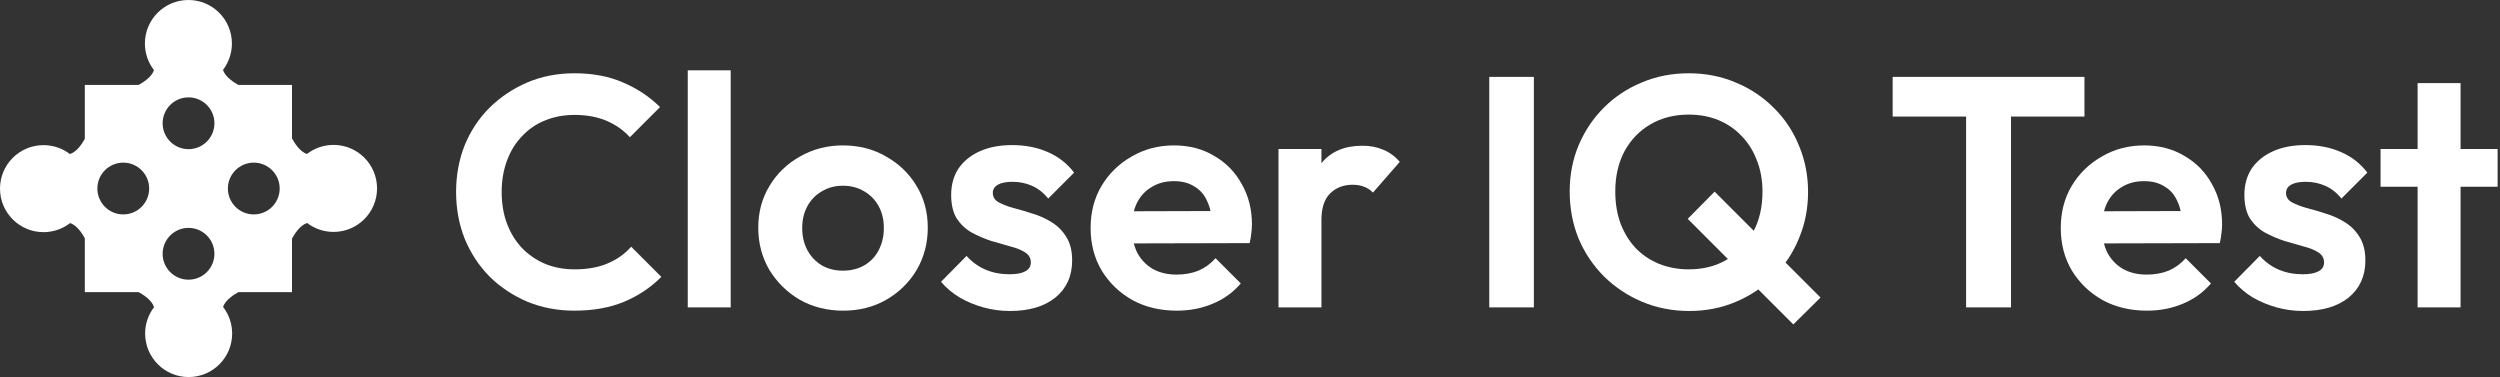
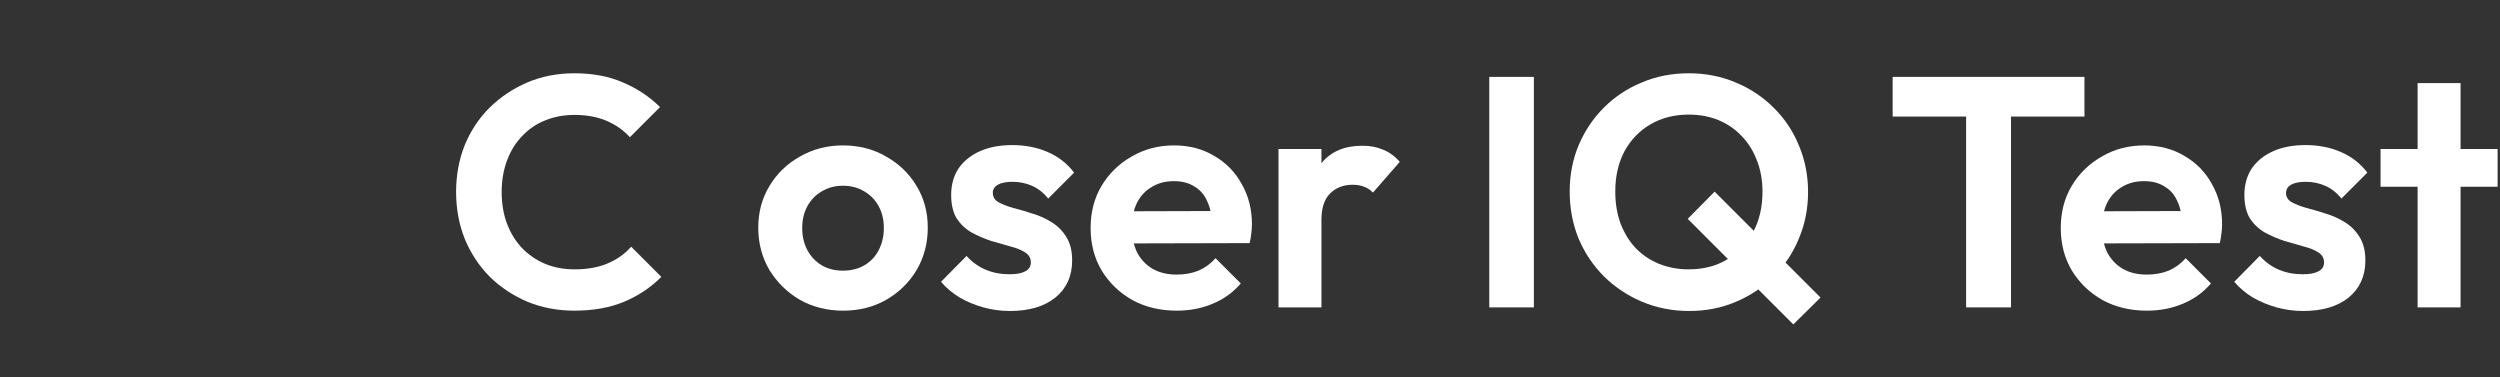
<svg xmlns="http://www.w3.org/2000/svg" width="610" height="92" viewBox="0 0 610 92" fill="none">
  <rect x="0" y="0" width="610" height="92" fill="#333333" stroke="none" />
-   <path fill-rule="evenodd" clip-rule="evenodd" d="M56.586 10.615C56.586 13.03 55.78 15.256 54.423 17.039C54.884 18.764 57.16 20.172 58.175 20.725H71.246V33.771C71.772 34.747 73.175 37.058 74.906 37.562C76.698 36.178 78.945 35.356 81.385 35.356C87.247 35.356 92 40.108 92 45.971C92 51.834 87.247 56.587 81.385 56.587C78.97 56.587 76.744 55.781 74.961 54.423C73.205 54.892 71.777 57.242 71.246 58.229V71.275H58.175C57.17 71.822 54.932 73.206 54.438 74.906C55.821 76.698 56.644 78.945 56.644 81.385C56.644 87.247 51.891 92 46.029 92C40.166 92 35.413 87.247 35.413 81.385C35.413 78.97 36.219 76.744 37.577 74.961C37.116 73.236 34.84 71.828 33.824 71.275H20.696V58.122C20.13 57.094 18.764 54.924 17.095 54.438C15.302 55.822 13.055 56.644 10.615 56.644C4.753 56.644 -1.65719e-06 51.892 0 46.029C0 40.166 4.753 35.413 10.615 35.413C13.03 35.413 15.256 36.219 17.039 37.577C18.734 37.124 20.124 34.917 20.696 33.878V20.725H33.824C34.829 20.178 37.067 18.794 37.561 17.095C36.178 15.302 35.355 13.055 35.355 10.615C35.355 4.753 40.108 0 45.971 0C51.834 0 56.586 4.753 56.586 10.615ZM46 36.396C49.49 36.396 52.319 33.567 52.319 30.077C52.319 26.587 49.49 23.758 46 23.758C42.51 23.758 39.681 26.587 39.681 30.077C39.681 33.567 42.51 36.396 46 36.396ZM46 68.242C49.49 68.242 52.319 65.413 52.319 61.923C52.319 58.433 49.49 55.604 46 55.604C42.51 55.604 39.681 58.433 39.681 61.923C39.681 65.413 42.51 68.242 46 68.242ZM30.077 52.319C26.587 52.319 23.758 49.49 23.758 46C23.758 42.51 26.587 39.681 30.077 39.681C33.567 39.681 36.396 42.51 36.396 46C36.396 49.49 33.567 52.319 30.077 52.319ZM55.604 46C55.604 49.49 58.433 52.319 61.923 52.319C65.413 52.319 68.242 49.49 68.242 46C68.242 42.51 65.413 39.681 61.923 39.681C58.433 39.681 55.604 42.51 55.604 46Z" fill="white" />
  <path d="M589.898 75V20.28H600.378V75H589.898ZM580.858 45.56V36.36H609.418V45.56H580.858Z" fill="white" />
  <path d="M561.951 75.88C559.765 75.88 557.605 75.587 555.471 75C553.391 74.413 551.471 73.613 549.711 72.6C547.951 71.533 546.431 70.253 545.151 68.76L551.391 62.44C552.725 63.933 554.271 65.053 556.031 65.8C557.791 66.547 559.738 66.92 561.871 66.92C563.578 66.92 564.858 66.68 565.711 66.2C566.618 65.72 567.071 65 567.071 64.04C567.071 62.973 566.591 62.147 565.631 61.56C564.725 60.973 563.525 60.493 562.031 60.12C560.538 59.693 558.965 59.24 557.311 58.76C555.711 58.227 554.165 57.56 552.671 56.76C551.178 55.907 549.951 54.76 548.991 53.32C548.085 51.827 547.631 49.907 547.631 47.56C547.631 45.107 548.218 42.973 549.391 41.16C550.618 39.347 552.351 37.933 554.591 36.92C556.831 35.907 559.471 35.4 562.511 35.4C565.711 35.4 568.591 35.96 571.151 37.08C573.765 38.2 575.925 39.88 577.631 42.12L571.311 48.44C570.138 47 568.805 45.96 567.311 45.32C565.871 44.68 564.298 44.36 562.591 44.36C561.045 44.36 559.845 44.6 558.991 45.08C558.191 45.56 557.791 46.227 557.791 47.08C557.791 48.04 558.245 48.787 559.151 49.32C560.111 49.853 561.338 50.333 562.831 50.76C564.325 51.133 565.871 51.587 567.471 52.12C569.125 52.6 570.671 53.293 572.111 54.2C573.605 55.107 574.805 56.307 575.711 57.8C576.671 59.293 577.151 61.213 577.151 63.56C577.151 67.347 575.791 70.36 573.071 72.6C570.351 74.787 566.645 75.88 561.951 75.88Z" fill="white" />
  <path d="M523.87 75.8C519.817 75.8 516.217 74.947 513.07 73.24C509.923 71.48 507.417 69.08 505.55 66.04C503.737 63 502.83 59.533 502.83 55.64C502.83 51.8 503.71 48.387 505.47 45.4C507.283 42.36 509.737 39.96 512.83 38.2C515.923 36.387 519.363 35.48 523.15 35.48C526.883 35.48 530.163 36.333 532.99 38.04C535.87 39.693 538.11 41.987 539.71 44.92C541.363 47.8 542.19 51.08 542.19 54.76C542.19 55.453 542.137 56.173 542.03 56.92C541.977 57.613 541.843 58.413 541.63 59.32L509.15 59.4V51.56L536.75 51.48L532.51 54.76C532.403 52.467 531.977 50.547 531.23 49C530.537 47.453 529.497 46.28 528.11 45.48C526.777 44.627 525.123 44.2 523.15 44.2C521.07 44.2 519.257 44.68 517.71 45.64C516.163 46.547 514.963 47.853 514.11 49.56C513.31 51.213 512.91 53.187 512.91 55.48C512.91 57.827 513.337 59.88 514.19 61.64C515.097 63.347 516.377 64.68 518.03 65.64C519.683 66.547 521.603 67 523.79 67C525.763 67 527.55 66.68 529.15 66.04C530.75 65.347 532.137 64.333 533.31 63L539.47 69.16C537.603 71.347 535.31 73 532.59 74.12C529.923 75.24 527.017 75.8 523.87 75.8Z" fill="white" />
  <path d="M479.727 75V19.96H490.687V75H479.727ZM461.807 28.44V18.76H508.607V28.44H461.807Z" fill="white" />
  <path d="M412.207 75.88C408.1 75.88 404.26 75.133 400.687 73.64C397.167 72.147 394.073 70.093 391.407 67.48C388.74 64.813 386.66 61.72 385.167 58.2C383.727 54.627 383.007 50.813 383.007 46.76C383.007 42.707 383.727 38.947 385.167 35.48C386.66 31.96 388.714 28.893 391.327 26.28C393.994 23.613 397.087 21.56 400.607 20.12C404.127 18.627 407.94 17.88 412.047 17.88C416.154 17.88 419.967 18.627 423.487 20.12C427.007 21.56 430.1 23.613 432.767 26.28C435.434 28.893 437.487 31.96 438.927 35.48C440.42 39 441.167 42.786 441.167 46.84C441.167 50.893 440.42 54.68 438.927 58.2C437.487 61.72 435.434 64.813 432.767 67.48C430.154 70.093 427.087 72.147 423.567 73.64C420.047 75.133 416.26 75.88 412.207 75.88ZM437.567 79.16L411.807 53.4L418.367 46.76L444.207 72.6L437.567 79.16ZM412.047 65.72C415.62 65.72 418.74 64.92 421.407 63.32C424.127 61.72 426.234 59.507 427.727 56.68C429.274 53.853 430.047 50.547 430.047 46.76C430.047 43.986 429.594 41.453 428.687 39.16C427.834 36.867 426.607 34.893 425.007 33.24C423.407 31.533 421.514 30.227 419.327 29.32C417.14 28.413 414.714 27.96 412.047 27.96C408.527 27.96 405.407 28.76 402.687 30.36C400.02 31.907 397.914 34.093 396.367 36.92C394.874 39.747 394.127 43.027 394.127 46.76C394.127 49.587 394.553 52.173 395.407 54.52C396.313 56.867 397.54 58.867 399.087 60.52C400.687 62.173 402.58 63.453 404.767 64.36C407.007 65.267 409.434 65.72 412.047 65.72Z" fill="white" />
  <path d="M363.385 75V18.76H374.265V75H363.385Z" fill="white" />
  <path d="M311.952 75V36.36H322.432V75H311.952ZM322.432 53.64L318.352 50.92C318.832 46.173 320.219 42.44 322.512 39.72C324.805 36.947 328.112 35.56 332.432 35.56C334.299 35.56 335.979 35.88 337.472 36.52C338.966 37.107 340.325 38.093 341.552 39.48L334.992 47C334.405 46.36 333.685 45.88 332.832 45.56C332.032 45.24 331.099 45.08 330.032 45.08C327.792 45.08 325.952 45.8 324.512 47.24C323.125 48.627 322.432 50.76 322.432 53.64Z" fill="white" />
  <path d="M287.151 75.8C283.098 75.8 279.498 74.947 276.351 73.24C273.205 71.48 270.698 69.08 268.831 66.04C267.018 63 266.111 59.533 266.111 55.64C266.111 51.8 266.991 48.387 268.751 45.4C270.565 42.36 273.018 39.96 276.111 38.2C279.205 36.387 282.645 35.48 286.431 35.48C290.165 35.48 293.445 36.333 296.271 38.04C299.151 39.693 301.391 41.987 302.991 44.92C304.645 47.8 305.471 51.08 305.471 54.76C305.471 55.453 305.418 56.173 305.311 56.92C305.258 57.613 305.125 58.413 304.911 59.32L272.431 59.4V51.56L300.031 51.48L295.791 54.76C295.685 52.467 295.258 50.547 294.511 49C293.818 47.453 292.778 46.28 291.391 45.48C290.058 44.627 288.405 44.2 286.431 44.2C284.351 44.2 282.538 44.68 280.991 45.64C279.445 46.547 278.245 47.853 277.391 49.56C276.591 51.213 276.191 53.187 276.191 55.48C276.191 57.827 276.618 59.88 277.471 61.64C278.378 63.347 279.658 64.68 281.311 65.64C282.965 66.547 284.885 67 287.071 67C289.045 67 290.831 66.68 292.431 66.04C294.031 65.347 295.418 64.333 296.591 63L302.751 69.16C300.885 71.347 298.591 73 295.871 74.12C293.205 75.24 290.298 75.8 287.151 75.8Z" fill="white" />
  <path d="M246.404 75.88C244.218 75.88 242.058 75.587 239.924 75C237.844 74.413 235.924 73.613 234.164 72.6C232.404 71.533 230.884 70.253 229.604 68.76L235.844 62.44C237.178 63.933 238.724 65.053 240.484 65.8C242.244 66.547 244.191 66.92 246.324 66.92C248.031 66.92 249.311 66.68 250.165 66.2C251.071 65.72 251.525 65 251.525 64.04C251.525 62.973 251.045 62.147 250.085 61.56C249.178 60.973 247.978 60.493 246.484 60.12C244.991 59.693 243.418 59.24 241.764 58.76C240.164 58.227 238.618 57.56 237.124 56.76C235.631 55.907 234.404 54.76 233.444 53.32C232.538 51.827 232.084 49.907 232.084 47.56C232.084 45.107 232.671 42.973 233.844 41.16C235.071 39.347 236.804 37.933 239.044 36.92C241.284 35.907 243.924 35.4 246.964 35.4C250.164 35.4 253.044 35.96 255.604 37.08C258.218 38.2 260.378 39.88 262.085 42.12L255.764 48.44C254.591 47 253.258 45.96 251.764 45.32C250.324 44.68 248.751 44.36 247.044 44.36C245.498 44.36 244.298 44.6 243.445 45.08C242.645 45.56 242.244 46.227 242.244 47.08C242.244 48.04 242.698 48.787 243.604 49.32C244.564 49.853 245.791 50.333 247.285 50.76C248.778 51.133 250.324 51.587 251.924 52.12C253.578 52.6 255.124 53.293 256.564 54.2C258.058 55.107 259.258 56.307 260.164 57.8C261.124 59.293 261.604 61.213 261.604 63.56C261.604 67.347 260.244 70.36 257.524 72.6C254.804 74.787 251.098 75.88 246.404 75.88Z" fill="white" />
  <path d="M205.738 75.8C201.844 75.8 198.324 74.92 195.178 73.16C192.084 71.347 189.604 68.92 187.738 65.88C185.924 62.787 185.018 59.347 185.018 55.56C185.018 51.773 185.924 48.387 187.738 45.4C189.551 42.36 192.031 39.96 195.178 38.2C198.324 36.387 201.818 35.48 205.658 35.48C209.604 35.48 213.124 36.387 216.218 38.2C219.364 39.96 221.844 42.36 223.658 45.4C225.471 48.387 226.378 51.773 226.378 55.56C226.378 59.347 225.471 62.787 223.658 65.88C221.844 68.92 219.364 71.347 216.218 73.16C213.124 74.92 209.631 75.8 205.738 75.8ZM205.658 66.04C207.631 66.04 209.364 65.613 210.858 64.76C212.404 63.853 213.578 62.627 214.378 61.08C215.231 59.48 215.658 57.667 215.658 55.64C215.658 53.613 215.231 51.827 214.378 50.28C213.524 48.733 212.351 47.533 210.858 46.68C209.364 45.773 207.631 45.32 205.658 45.32C203.738 45.32 202.031 45.773 200.538 46.68C199.044 47.533 197.871 48.733 197.018 50.28C196.164 51.827 195.738 53.613 195.738 55.64C195.738 57.667 196.164 59.48 197.018 61.08C197.871 62.627 199.044 63.853 200.538 64.76C202.031 65.613 203.738 66.04 205.658 66.04Z" fill="white" />
-   <path d="M167.812 75V17.16H178.292V75H167.812Z" fill="white" />
  <path d="M140.168 75.8C136.061 75.8 132.248 75.08 128.728 73.64C125.208 72.147 122.115 70.093 119.448 67.48C116.835 64.813 114.808 61.72 113.368 58.2C111.981 54.68 111.288 50.893 111.288 46.84C111.288 42.786 111.981 39 113.368 35.48C114.808 31.96 116.835 28.893 119.448 26.28C122.115 23.666 125.181 21.613 128.648 20.12C132.168 18.627 136.008 17.88 140.168 17.88C144.648 17.88 148.595 18.627 152.008 20.12C155.421 21.56 158.435 23.56 161.048 26.12L153.688 33.48C152.141 31.773 150.248 30.44 148.008 29.48C145.768 28.52 143.155 28.04 140.168 28.04C137.555 28.04 135.155 28.493 132.968 29.4C130.835 30.253 128.968 31.533 127.368 33.24C125.768 34.893 124.541 36.893 123.688 39.24C122.835 41.533 122.408 44.066 122.408 46.84C122.408 49.666 122.835 52.227 123.688 54.52C124.541 56.813 125.768 58.813 127.368 60.52C128.968 62.173 130.835 63.453 132.968 64.36C135.155 65.267 137.555 65.72 140.168 65.72C143.315 65.72 146.008 65.24 148.248 64.28C150.541 63.32 152.461 61.96 154.008 60.2L161.368 67.56C158.755 70.173 155.715 72.2 152.248 73.64C148.781 75.08 144.755 75.8 140.168 75.8Z" fill="white" />
</svg>